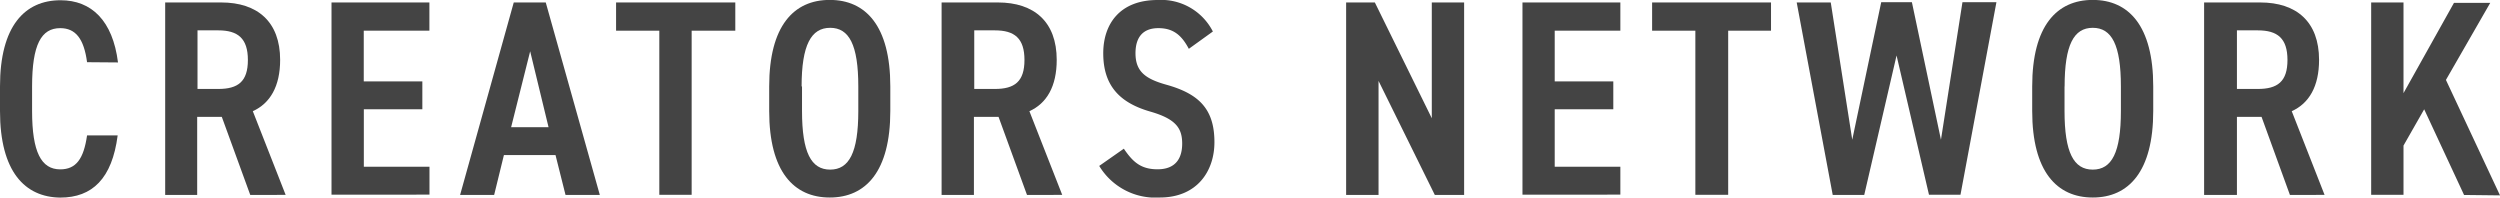
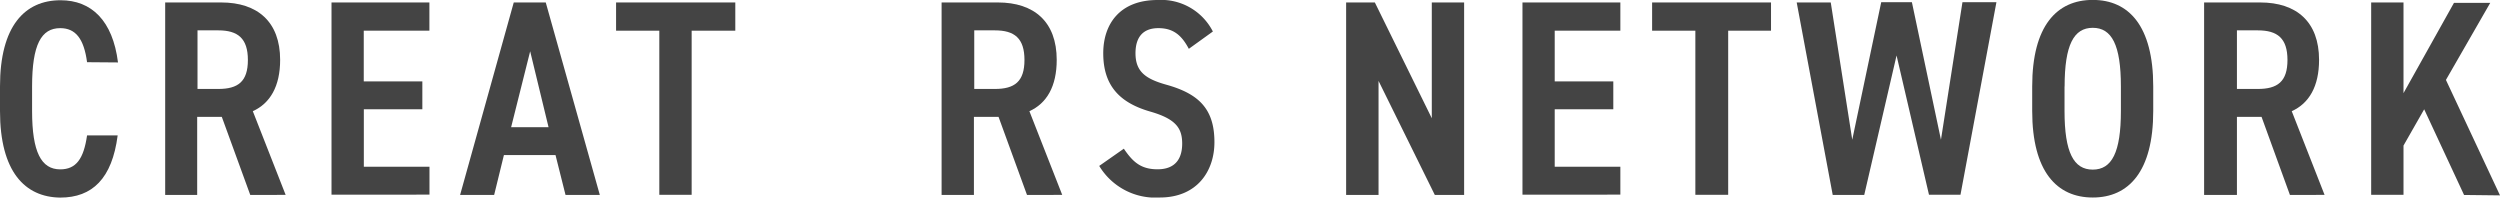
<svg xmlns="http://www.w3.org/2000/svg" width="304.67" height="24.07" viewBox="0 0 304.67 24.07">
  <defs>
    <style>
      .a {
        fill: #444;
      }
    </style>
  </defs>
  <title>front-creators-network-title</title>
  <g>
    <path class="a" d="M12,12.55c-.38-2.86-1.4-4.15-3.27-4.15-2.31,0-3.43,2-3.43,7.11v3c0,5,1.12,7.1,3.43,7.1,1.94,0,2.86-1.29,3.27-4.14h3.73c-.68,5.26-3.09,7.58-7,7.58C4.42,29,1.39,25.88,1.39,18.5v-3C1.39,8.13,4.42,5,8.77,5c3.77,0,6.36,2.48,7,7.58Z" transform="translate(-1.39 -4.97)" />
    <path class="a" d="M31.89,28.73l-3.47-9.52h-3v9.52H21.52V5.27h6.83c4.42,0,7.18,2.35,7.18,7,0,3.23-1.23,5.3-3.33,6.25l4,10.2ZM28,15.81c2.38,0,3.6-.88,3.6-3.53S30.36,8.67,28,8.67H25.46v7.14Z" transform="translate(-1.39 -4.97)" />
    <path class="a" d="M53.72,5.27V8.71h-8v6.18h7.14v3.4H45.73v7h8v3.4H41.79V5.27Z" transform="translate(-1.39 -4.97)" />
    <path class="a" d="M57.46,28.73,64,5.27H67.9l6.59,23.46H70.31l-1.22-4.86H62.8l-1.19,4.86Zm6.22-8.26h4.56L66,11.22Z" transform="translate(-1.39 -4.97)" />
    <path class="a" d="M91,5.27V8.71H85.68v20H81.74v-20H76.47V5.27Z" transform="translate(-1.39 -4.97)" />
-     <path class="a" d="M95.13,18.5v-3c0-7.38,3-10.54,7.38-10.54s7.38,3.16,7.38,10.54v3c0,7.38-3,10.54-7.38,10.54S95.13,25.88,95.13,18.5Zm4-3v3c0,5.06,1.12,7.14,3.43,7.14s3.43-2.08,3.43-7.14v-3c0-5.07-1.12-7.14-3.43-7.14S99.08,10.44,99.08,15.51Z" transform="translate(-1.39 -4.97)" />
    <path class="a" d="M126.55,28.73l-3.47-9.52h-3v9.52h-3.94V5.27H123c4.42,0,7.17,2.35,7.17,7,0,3.23-1.22,5.3-3.33,6.25l4,10.2Zm-3.91-12.92c2.38,0,3.6-.88,3.6-3.53s-1.22-3.61-3.6-3.61h-2.52v7.14Z" transform="translate(-1.39 -4.97)" />
    <path class="a" d="M146.27,10.92c-.85-1.6-1.84-2.52-3.71-2.52s-2.79,1.09-2.79,3.06c0,2.24,1.23,3.13,3.78,3.84,4,1.12,5.84,3,5.84,7,0,3.51-2.1,6.74-6.66,6.74a8,8,0,0,1-7.38-3.85l3-2.1c1.12,1.66,2.11,2.51,4.11,2.51,2.28,0,3-1.43,3-3.13,0-1.86-.75-3-3.88-3.9-3.7-1.06-5.74-3.13-5.74-7.11,0-3.54,2-6.49,6.63-6.49a7.07,7.07,0,0,1,6.73,3.84Z" transform="translate(-1.39 -4.97)" />
    <path class="a" d="M179.82,5.27V28.73h-3.57l-6.86-13.9v13.9h-3.95V5.27h3.5l6.94,14.11V5.27Z" transform="translate(-1.39 -4.97)" />
    <path class="a" d="M198.86,5.27V8.71h-8v6.18H198v3.4h-7.14v7h8v3.4H186.93V5.27Z" transform="translate(-1.39 -4.97)" />
    <path class="a" d="M217.22,5.27V8.71H212v20H208v-20h-5.27V5.27Z" transform="translate(-1.39 -4.97)" />
    <path class="a" d="M232.52,11.73l-3.94,17h-3.84L220.35,5.27h4.15L227.12,22l3.53-16.76h3.74L237.93,22l2.62-16.76h4.14l-4.38,23.46h-3.84Z" transform="translate(-1.39 -4.97)" />
    <path class="a" d="M249.05,18.5v-3c0-7.38,3-10.54,7.38-10.54s7.37,3.16,7.37,10.54v3c0,7.38-3,10.54-7.37,10.54S249.05,25.88,249.05,18.5Zm3.94-3v3c0,5.06,1.12,7.14,3.44,7.14s3.43-2.08,3.43-7.14v-3c0-5.07-1.12-7.14-3.43-7.14S253,10.44,253,15.51Z" transform="translate(-1.39 -4.97)" />
    <path class="a" d="M280.46,28.73,277,19.21h-3v9.52h-4V5.27h6.84c4.42,0,7.17,2.35,7.17,7,0,3.23-1.22,5.3-3.33,6.25l4,10.2Zm-3.91-12.92c2.38,0,3.61-.88,3.61-3.53s-1.23-3.61-3.61-3.61H274v7.14Z" transform="translate(-1.39 -4.97)" />
    <path class="a" d="M301.68,28.73l-4.86-10.44-2.52,4.42v6h-3.94V5.27h3.94V16.32l6.15-11h4.42l-5.4,9.39,6.59,14.07Z" transform="translate(-1.39 -4.97)" />
  </g>
</svg>